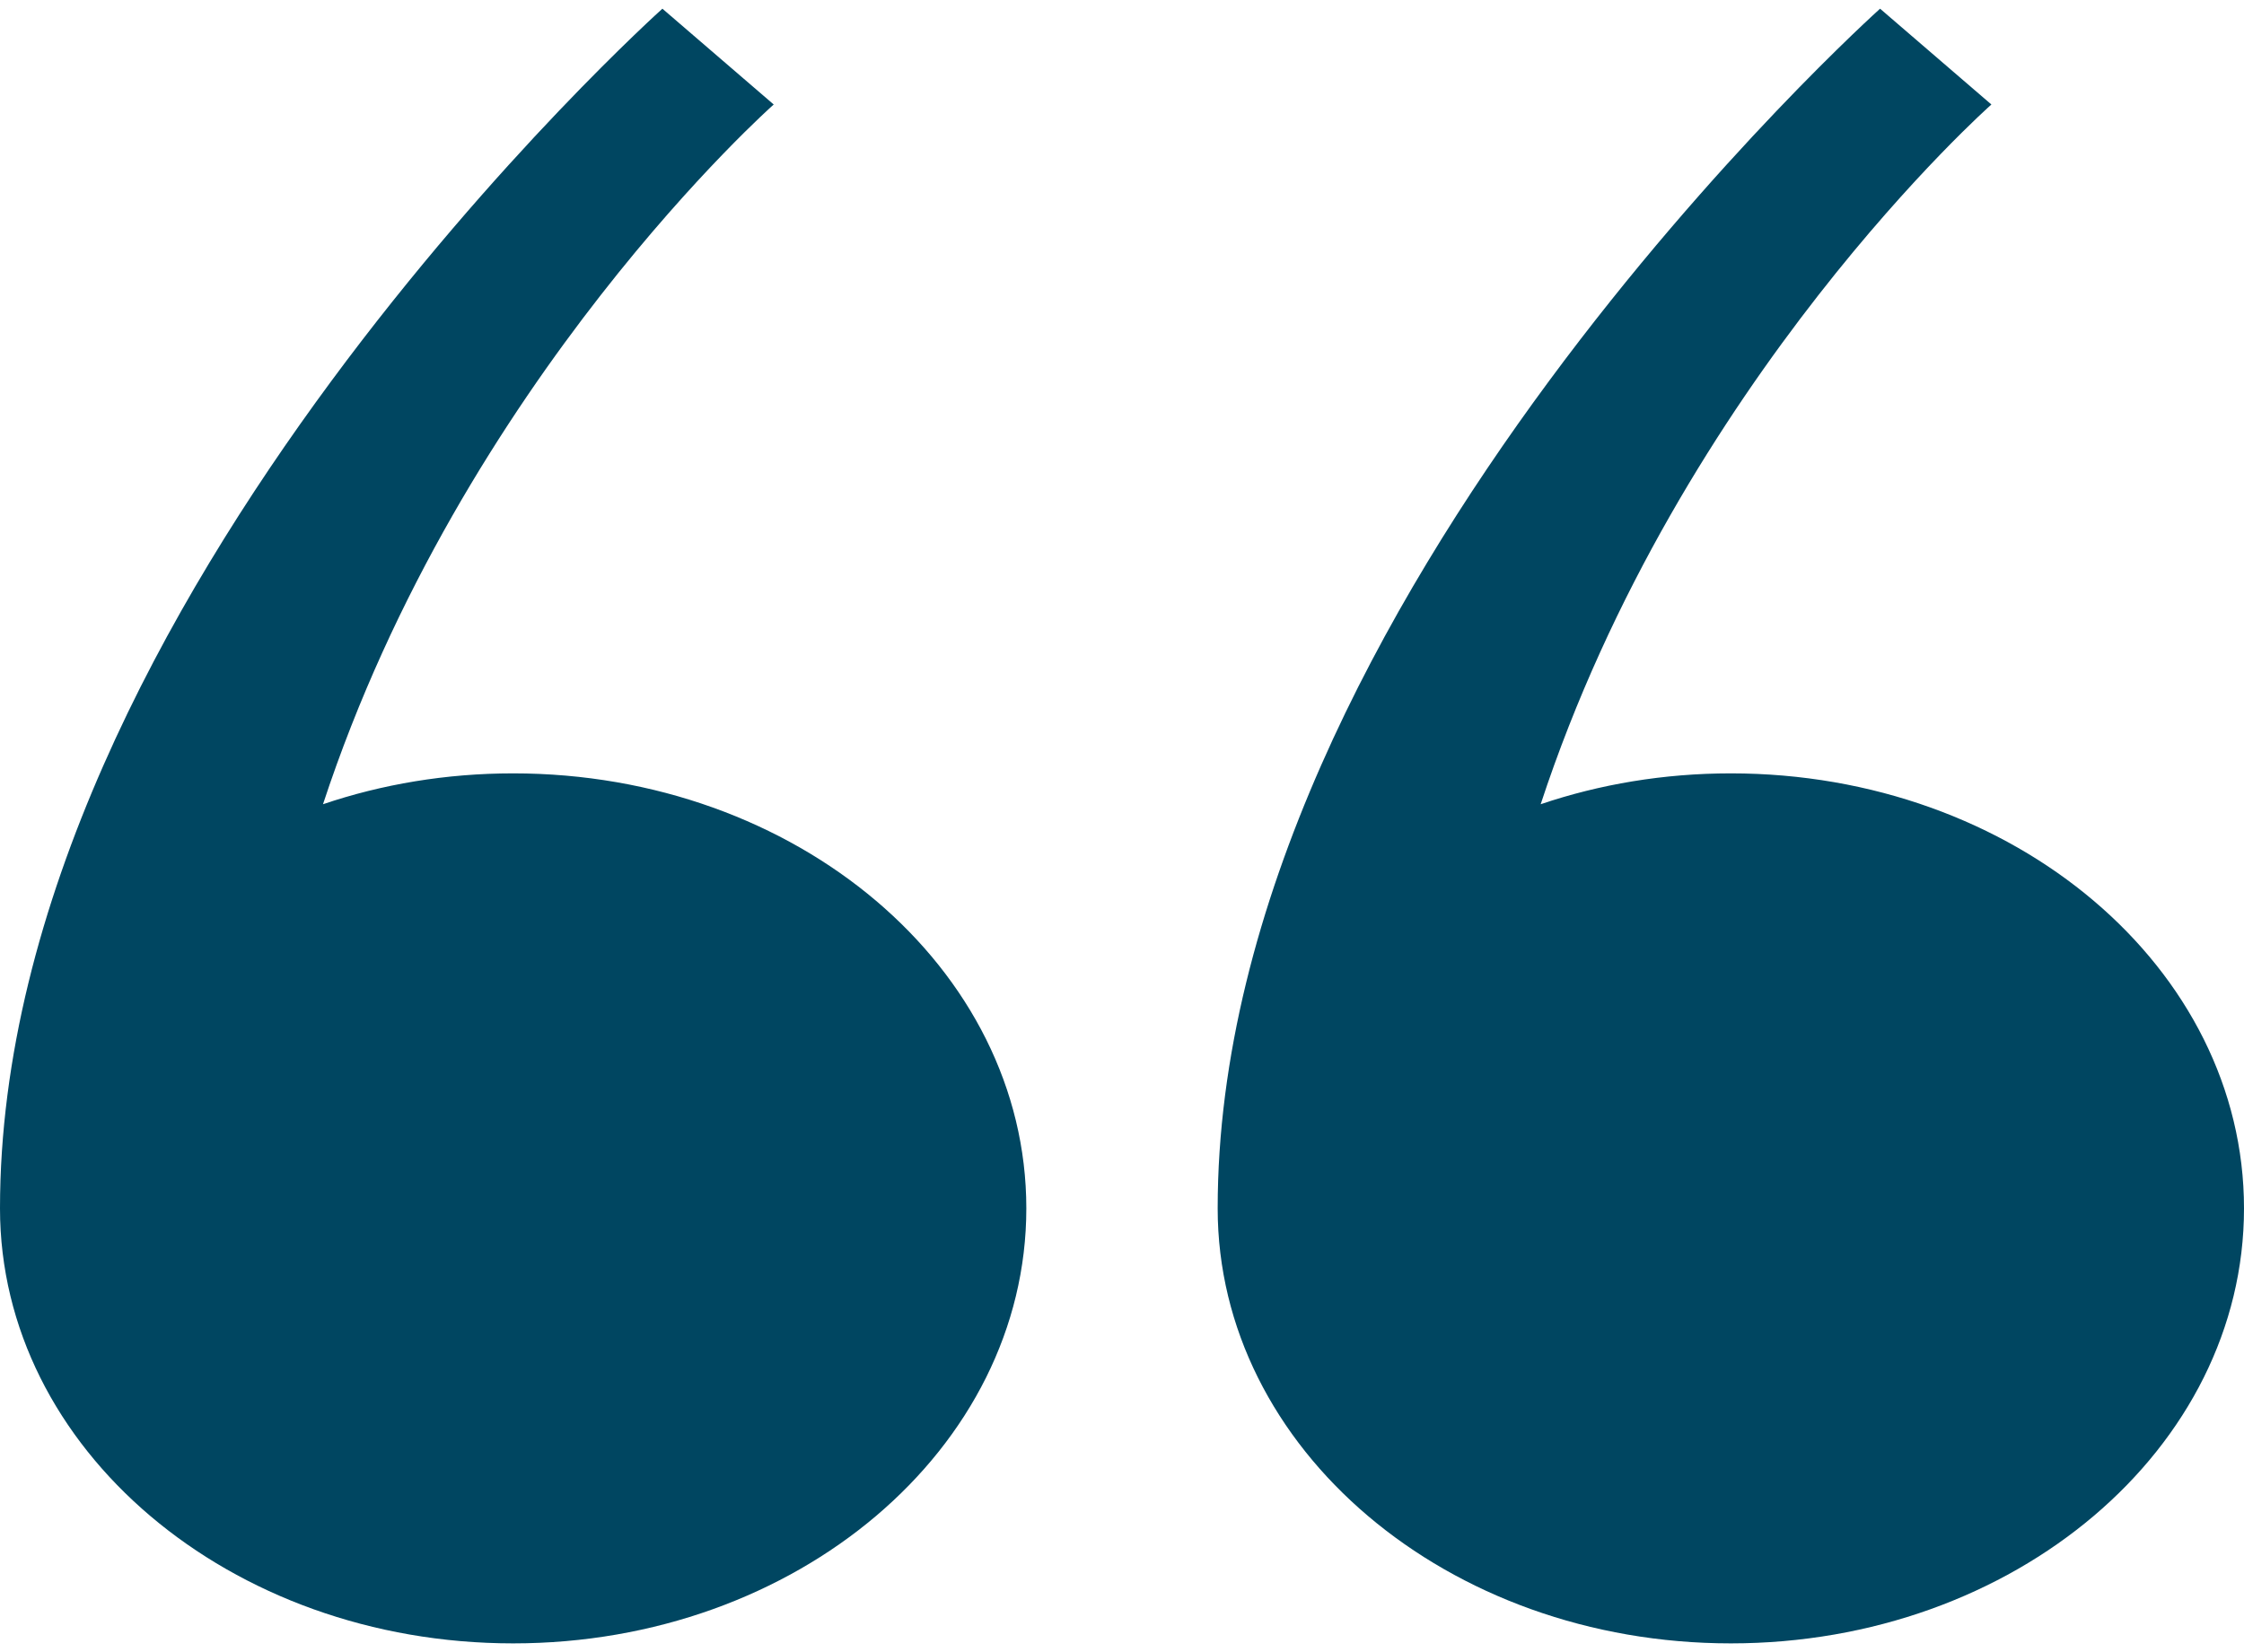
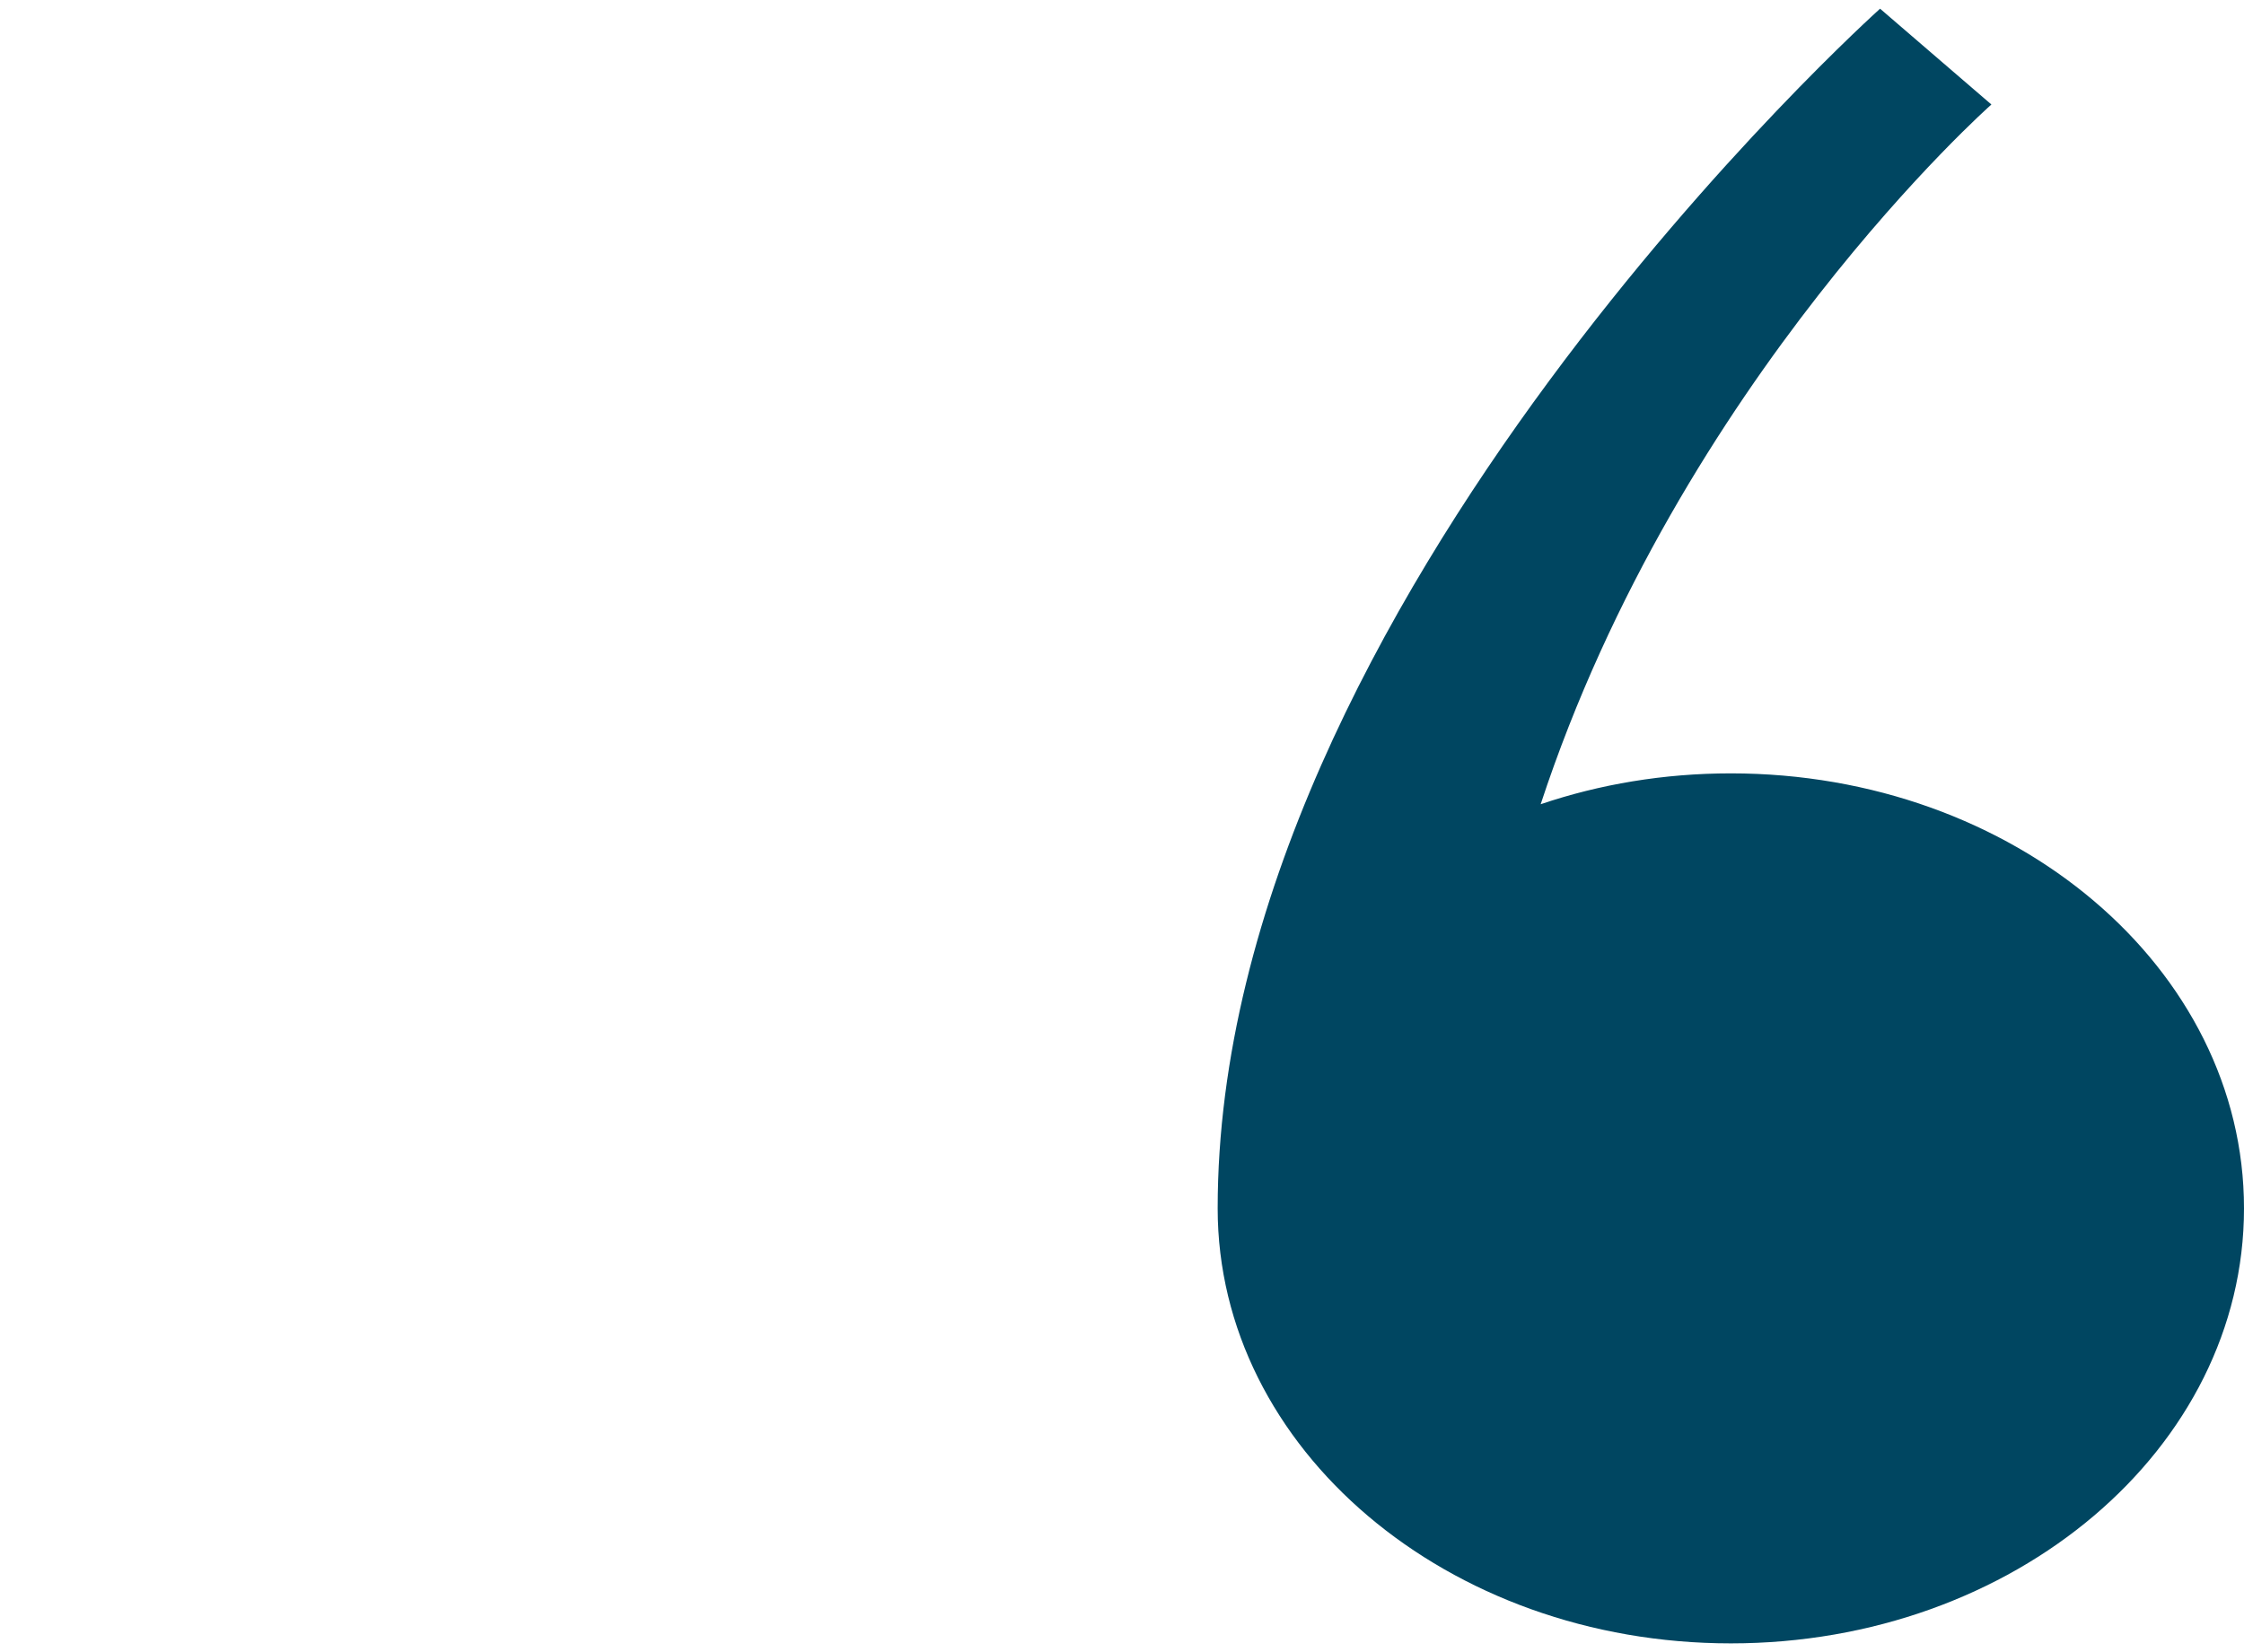
<svg xmlns="http://www.w3.org/2000/svg" width="129" height="95" viewBox="0 0 129 95" fill="none">
-   <path d="M59 69.485C59 83.301 45.793 94.5 29.5 94.5C13.207 94.5 0 83.301 0 69.485C0 34.627 38.079 0.5 38.079 0.5L44.478 6.009C44.478 6.009 26.598 21.826 18.568 46.246C21.947 45.101 25.638 44.471 29.5 44.471C45.793 44.471 59 55.67 59 69.485Z" fill="#004661" />
  <path d="M129 69.485C129 83.301 115.793 94.5 99.5 94.5C83.207 94.5 70 83.301 70 69.485C70 34.627 108.079 0.5 108.079 0.5L114.478 6.009C114.478 6.009 96.598 21.826 88.568 46.246C91.947 45.101 95.638 44.471 99.5 44.471C115.793 44.471 129 55.67 129 69.485Z" fill="#004661" />
</svg>